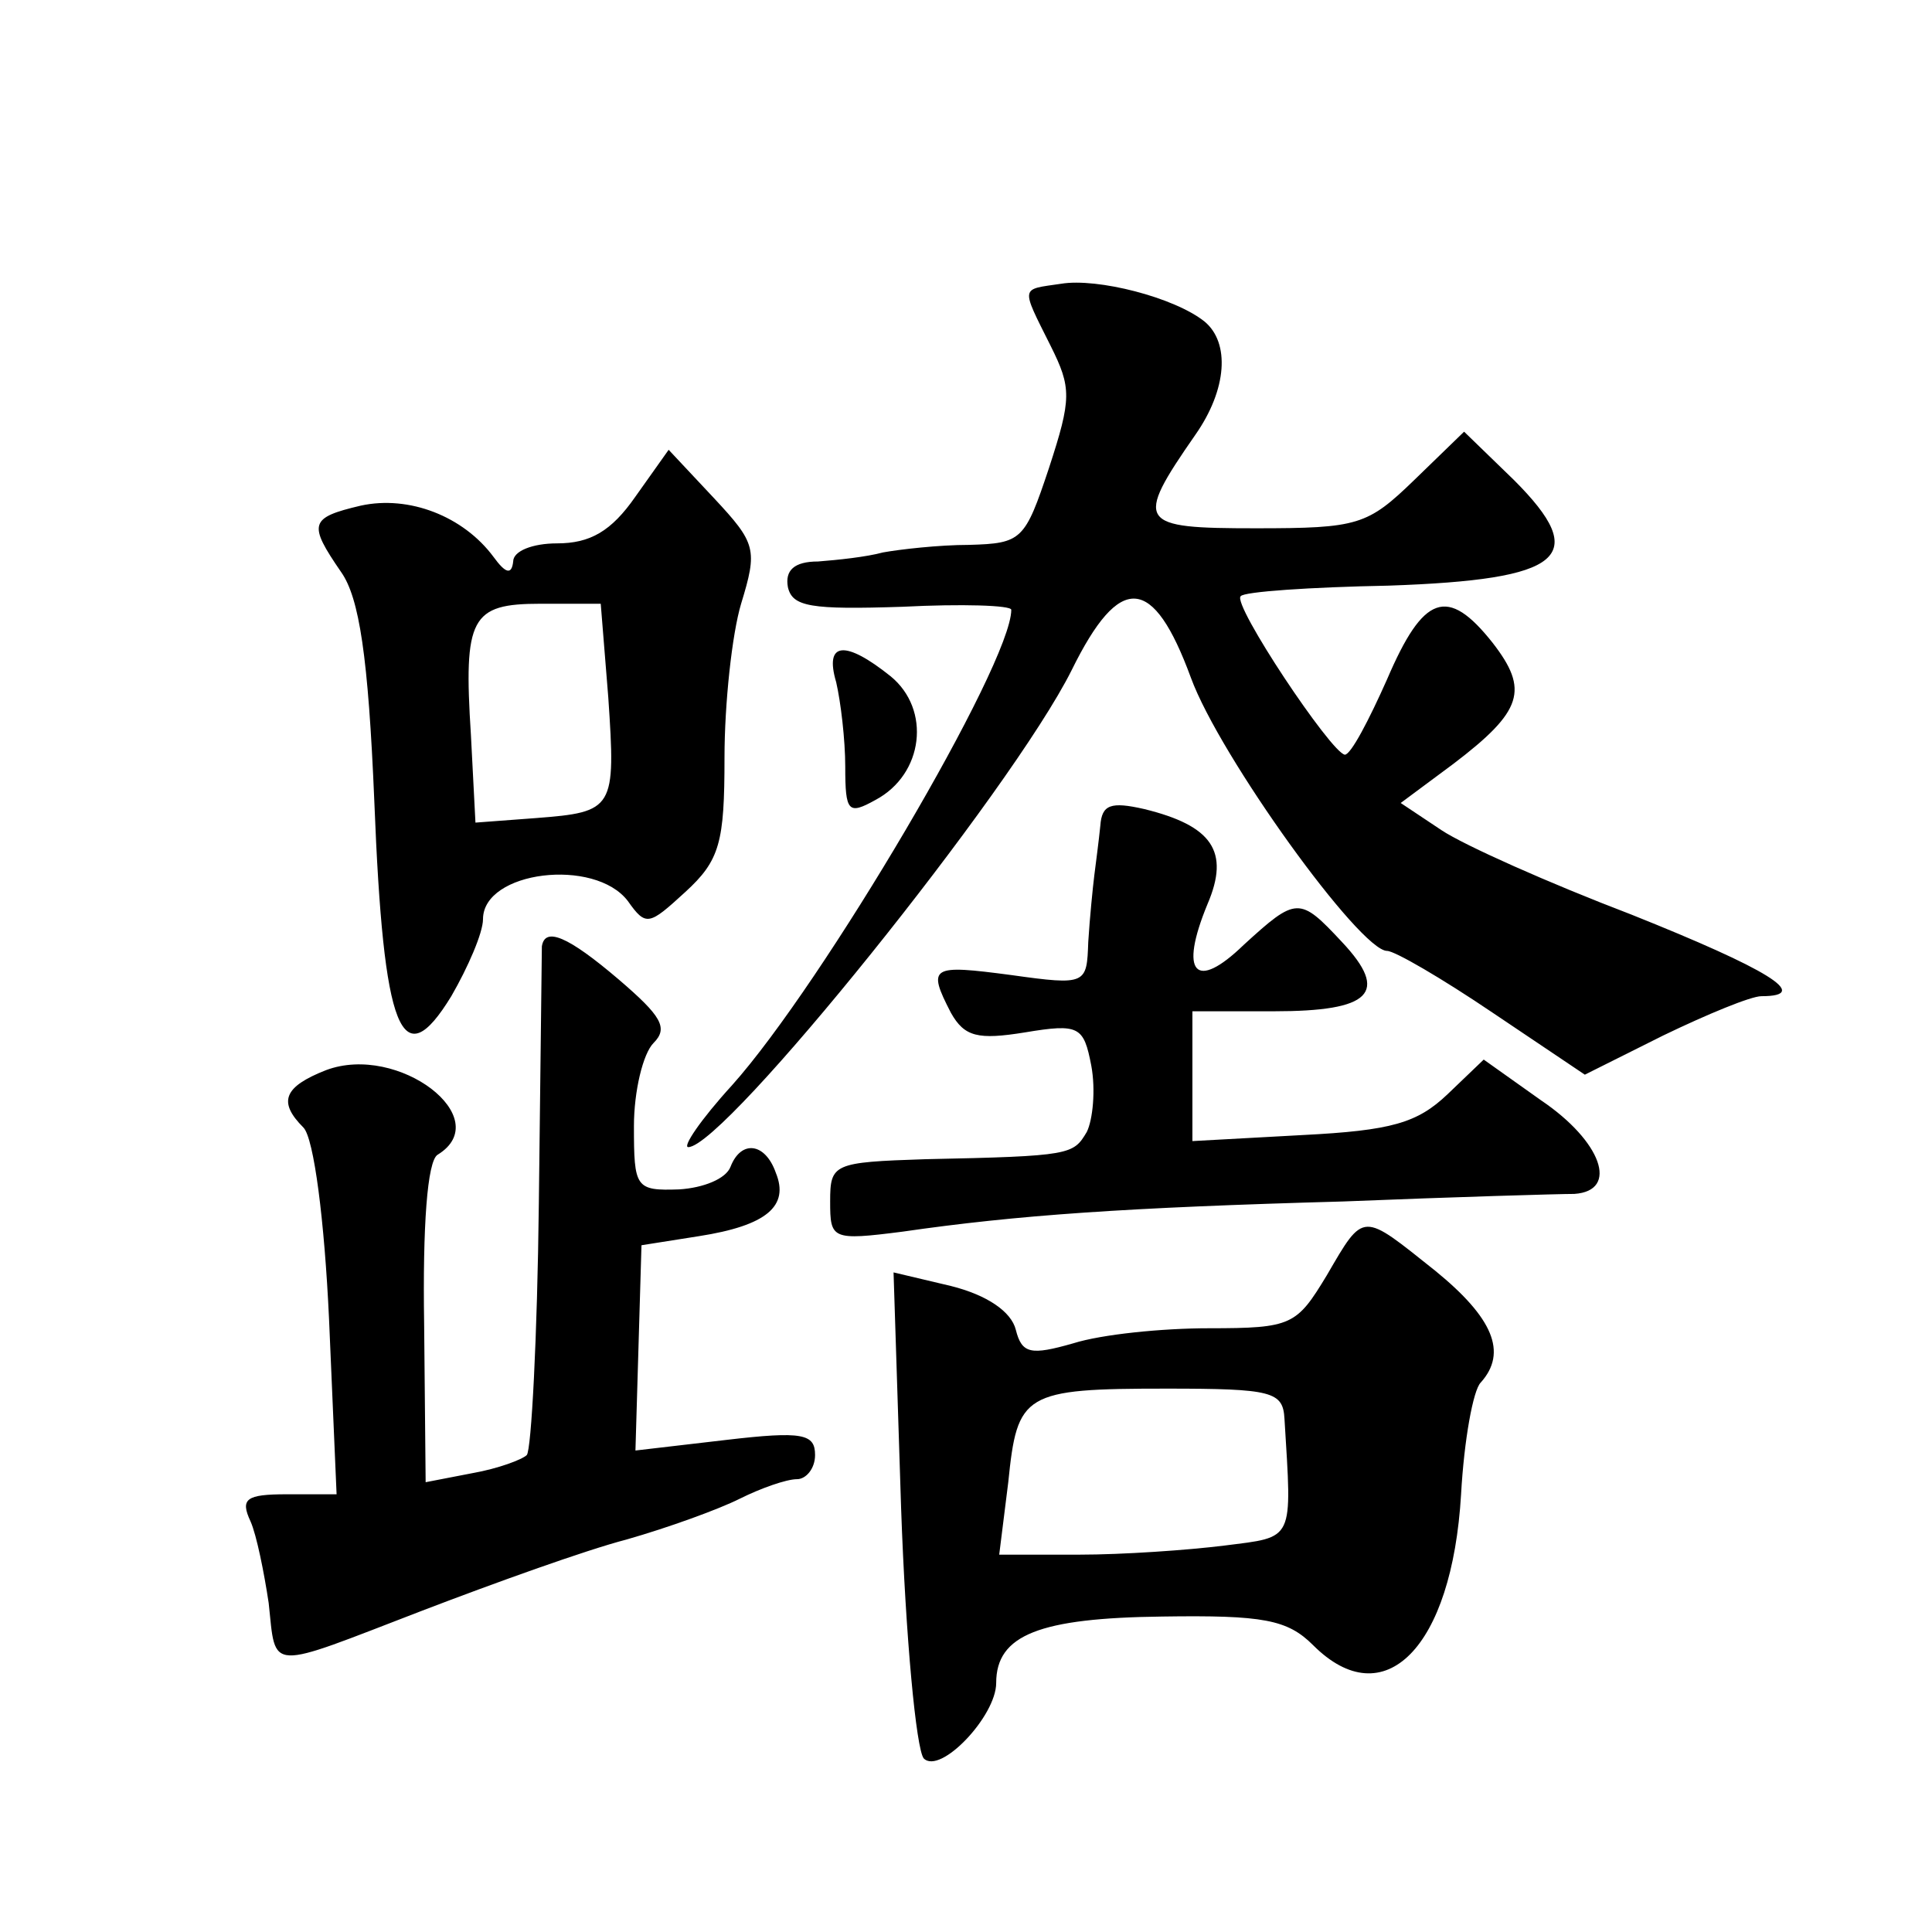
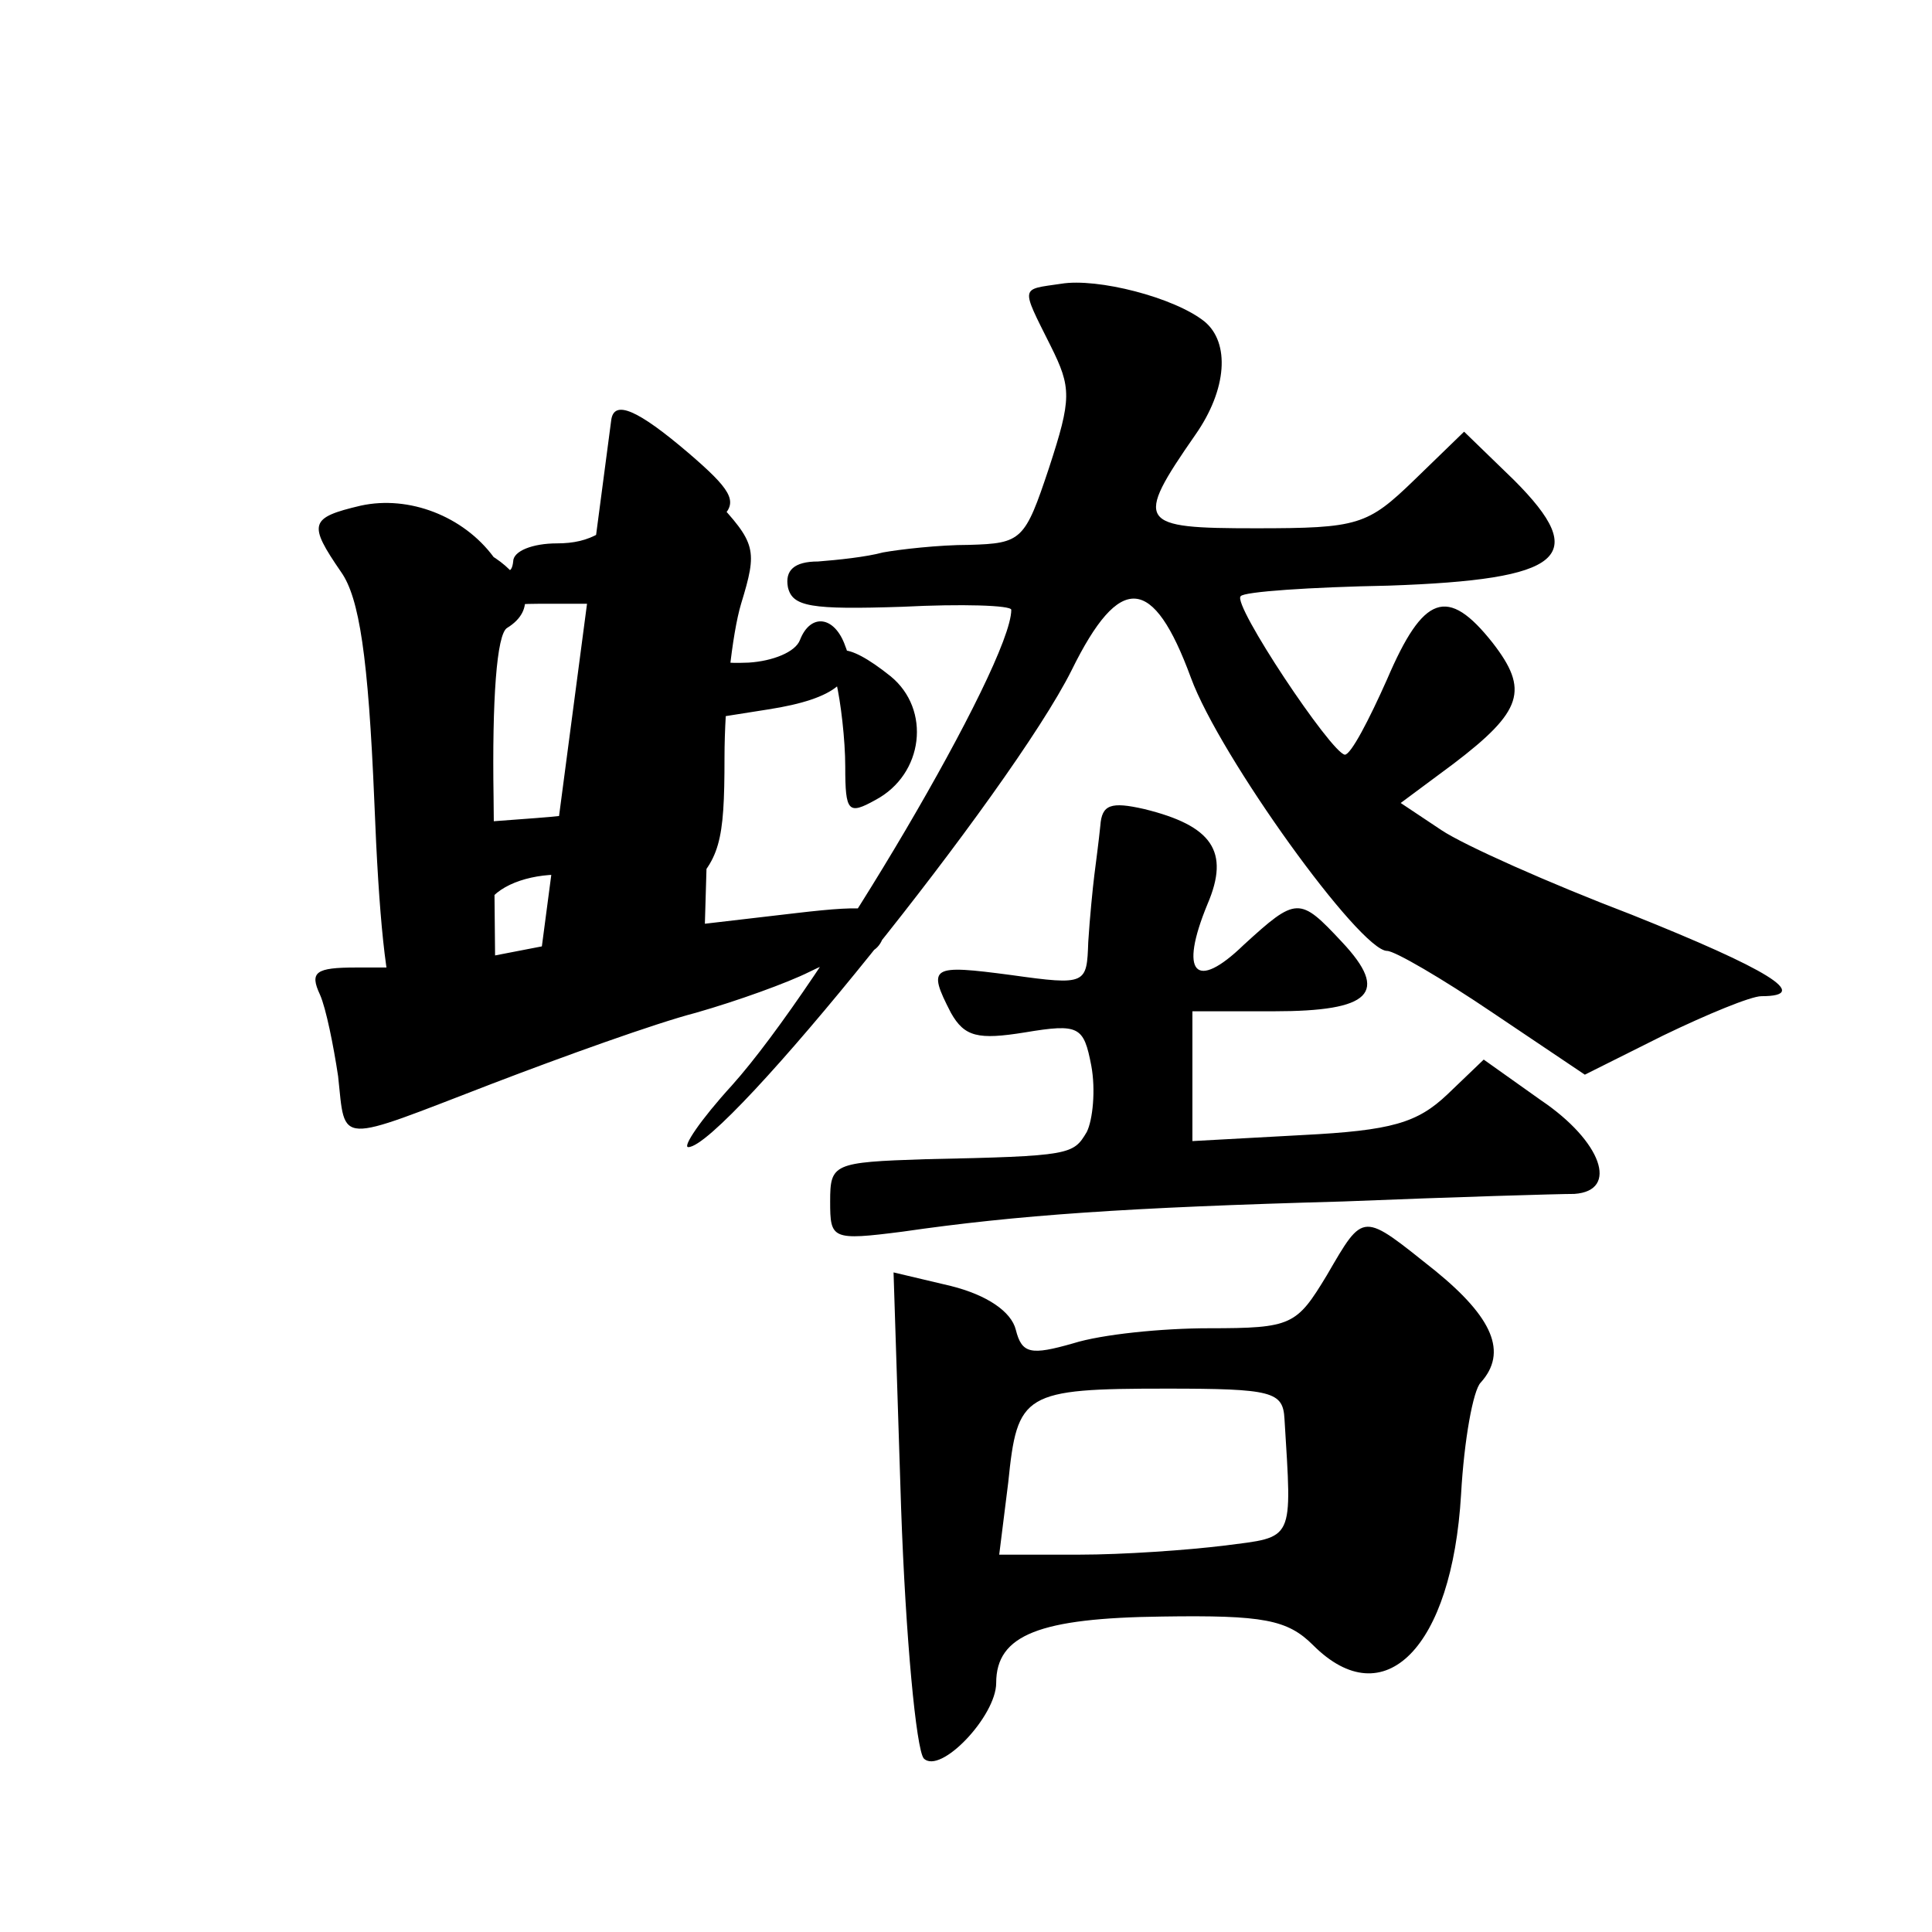
<svg xmlns="http://www.w3.org/2000/svg" version="1.0" width="128pt" height="128pt" viewBox="0 0 128 128" preserveAspectRatio="xMidYMid meet">
  <g transform="translate(0,128) scale(0.1,-0.1)" fill="#0" stroke="none">
-     <path d="M703 1092 c-27 -4 -27 -1 -7 -41 14 -28 14 -35 -1 -81 -16 -48 -18 -50 -53 -51 -20 0 -46 -3 -57 -5 -11 -3 -30 -5 -43 -6 -16 0 -22 -6 -20 -17 3 -13 15 -15 76 -13 39 2 72 1 72 -2 0 -36 -125 -248 -185 -315 -21 -23 -33 -41 -29 -41 24 0 214 236 254 316 32 65 54 63 79 -5 19 -52 112 -181 130 -181 5 0 36 -18 70 -41 l61 -41 52 26 c29 14 58 26 65 26 34 0 4 18 -86 54 -55 21 -111 46 -126 56 l-27 18 35 26 c46 35 50 49 26 80 -30 38 -46 32 -70 -24 -12 -27 -24 -50 -28 -50 -9 1 -75 100 -69 105 2 3 46 6 98 7 116 4 134 19 83 70 l-33 32 -33 -32 c-31 -30 -37 -32 -105 -32 -78 0 -81 3 -40 62 21 30 23 61 6 75 -20 16 -71 29 -95 25z M421 951 c-16 -23 -30 -31 -52 -31 -16 0 -29 -5 -29 -12 -1 -9 -5 -8 -13 3 -20 27 -56 41 -88 34 -34 -8 -35 -12 -13 -44 12 -17 18 -56 22 -152 6 -153 18 -183 51 -129 11 19 21 42 21 51 0 32 74 41 96 12 12 -17 14 -16 38 6 23 21 26 33 26 89 0 36 5 82 11 102 11 36 10 40 -18 70 l-30 32 -22 -31z m-18 -133 c5 -74 4 -76 -48 -80 l-40 -3 -3 58 c-5 78 0 87 46 87 l40 0 5 -62z M554 828 c3 -13 6 -38 6 -56 0 -30 2 -32 20 -22 32 17 37 60 10 82 -30 24 -44 23 -36 -4z M729 733 c-1 -10 -3 -25 -4 -33 -1 -8 -3 -28 -4 -44 -1 -28 -1 -29 -51 -22 -53 7 -56 6 -40 -25 9 -16 18 -18 49 -13 36 6 39 4 44 -22 3 -16 1 -36 -3 -44 -9 -15 -10 -16 -107 -18 -61 -2 -63 -3 -63 -28 0 -25 1 -26 48 -20 76 11 148 16 292 20 74 3 143 5 153 5 30 2 18 35 -22 62 l-38 27 -24 -23 c-20 -19 -37 -24 -96 -27 l-73 -4 0 43 0 43 54 0 c64 0 77 12 45 46 -28 30 -30 30 -65 -2 -32 -31 -43 -19 -24 27 15 35 3 52 -42 63 -22 5 -28 3 -29 -11z M359 653 c0 -5 -1 -81 -2 -170 -1 -89 -5 -164 -8 -167 -3 -3 -19 -9 -36 -12 l-31 -6 -1 105 c-1 64 2 108 9 112 39 24 -26 74 -74 56 -28 -11 -32 -21 -15 -38 7 -7 14 -62 17 -127 l5 -116 -33 0 c-27 0 -31 -3 -24 -18 4 -9 9 -34 12 -54 5 -46 -2 -45 102 -5 47 18 108 40 135 47 28 8 61 20 75 27 14 7 31 13 38 13 6 0 12 7 12 16 0 14 -8 16 -59 10 l-60 -7 2 68 2 68 38 6 c45 7 60 20 51 42 -7 20 -23 22 -30 4 -3 -8 -18 -14 -34 -15 -29 -1 -30 1 -30 42 0 23 6 48 13 55 10 10 5 18 -23 42 -34 29 -49 35 -51 22z M879 435 c-20 -33 -23 -35 -78 -35 -31 0 -71 -4 -90 -10 -28 -8 -34 -7 -38 9 -3 12 -19 23 -43 29 l-38 9 5 -156 c3 -86 10 -160 15 -166 11 -11 48 28 48 50 0 32 29 43 110 44 67 1 83 -2 100 -19 47 -47 92 -2 98 100 2 36 8 69 13 74 18 20 8 43 -30 74 -49 39 -47 40 -72 -3z m-28 -95 c5 -82 7 -78 -40 -84 -24 -3 -67 -6 -96 -6 l-53 0 6 48 c6 59 10 62 105 62 70 0 77 -2 78 -20z" />
+     <path d="M703 1092 c-27 -4 -27 -1 -7 -41 14 -28 14 -35 -1 -81 -16 -48 -18 -50 -53 -51 -20 0 -46 -3 -57 -5 -11 -3 -30 -5 -43 -6 -16 0 -22 -6 -20 -17 3 -13 15 -15 76 -13 39 2 72 1 72 -2 0 -36 -125 -248 -185 -315 -21 -23 -33 -41 -29 -41 24 0 214 236 254 316 32 65 54 63 79 -5 19 -52 112 -181 130 -181 5 0 36 -18 70 -41 l61 -41 52 26 c29 14 58 26 65 26 34 0 4 18 -86 54 -55 21 -111 46 -126 56 l-27 18 35 26 c46 35 50 49 26 80 -30 38 -46 32 -70 -24 -12 -27 -24 -50 -28 -50 -9 1 -75 100 -69 105 2 3 46 6 98 7 116 4 134 19 83 70 l-33 32 -33 -32 c-31 -30 -37 -32 -105 -32 -78 0 -81 3 -40 62 21 30 23 61 6 75 -20 16 -71 29 -95 25z M421 951 c-16 -23 -30 -31 -52 -31 -16 0 -29 -5 -29 -12 -1 -9 -5 -8 -13 3 -20 27 -56 41 -88 34 -34 -8 -35 -12 -13 -44 12 -17 18 -56 22 -152 6 -153 18 -183 51 -129 11 19 21 42 21 51 0 32 74 41 96 12 12 -17 14 -16 38 6 23 21 26 33 26 89 0 36 5 82 11 102 11 36 10 40 -18 70 l-30 32 -22 -31z m-18 -133 c5 -74 4 -76 -48 -80 l-40 -3 -3 58 c-5 78 0 87 46 87 l40 0 5 -62z M554 828 c3 -13 6 -38 6 -56 0 -30 2 -32 20 -22 32 17 37 60 10 82 -30 24 -44 23 -36 -4z M729 733 c-1 -10 -3 -25 -4 -33 -1 -8 -3 -28 -4 -44 -1 -28 -1 -29 -51 -22 -53 7 -56 6 -40 -25 9 -16 18 -18 49 -13 36 6 39 4 44 -22 3 -16 1 -36 -3 -44 -9 -15 -10 -16 -107 -18 -61 -2 -63 -3 -63 -28 0 -25 1 -26 48 -20 76 11 148 16 292 20 74 3 143 5 153 5 30 2 18 35 -22 62 l-38 27 -24 -23 c-20 -19 -37 -24 -96 -27 l-73 -4 0 43 0 43 54 0 c64 0 77 12 45 46 -28 30 -30 30 -65 -2 -32 -31 -43 -19 -24 27 15 35 3 52 -42 63 -22 5 -28 3 -29 -11z M359 653 l-31 -6 -1 105 c-1 64 2 108 9 112 39 24 -26 74 -74 56 -28 -11 -32 -21 -15 -38 7 -7 14 -62 17 -127 l5 -116 -33 0 c-27 0 -31 -3 -24 -18 4 -9 9 -34 12 -54 5 -46 -2 -45 102 -5 47 18 108 40 135 47 28 8 61 20 75 27 14 7 31 13 38 13 6 0 12 7 12 16 0 14 -8 16 -59 10 l-60 -7 2 68 2 68 38 6 c45 7 60 20 51 42 -7 20 -23 22 -30 4 -3 -8 -18 -14 -34 -15 -29 -1 -30 1 -30 42 0 23 6 48 13 55 10 10 5 18 -23 42 -34 29 -49 35 -51 22z M879 435 c-20 -33 -23 -35 -78 -35 -31 0 -71 -4 -90 -10 -28 -8 -34 -7 -38 9 -3 12 -19 23 -43 29 l-38 9 5 -156 c3 -86 10 -160 15 -166 11 -11 48 28 48 50 0 32 29 43 110 44 67 1 83 -2 100 -19 47 -47 92 -2 98 100 2 36 8 69 13 74 18 20 8 43 -30 74 -49 39 -47 40 -72 -3z m-28 -95 c5 -82 7 -78 -40 -84 -24 -3 -67 -6 -96 -6 l-53 0 6 48 c6 59 10 62 105 62 70 0 77 -2 78 -20z" />
  </g>
</svg>